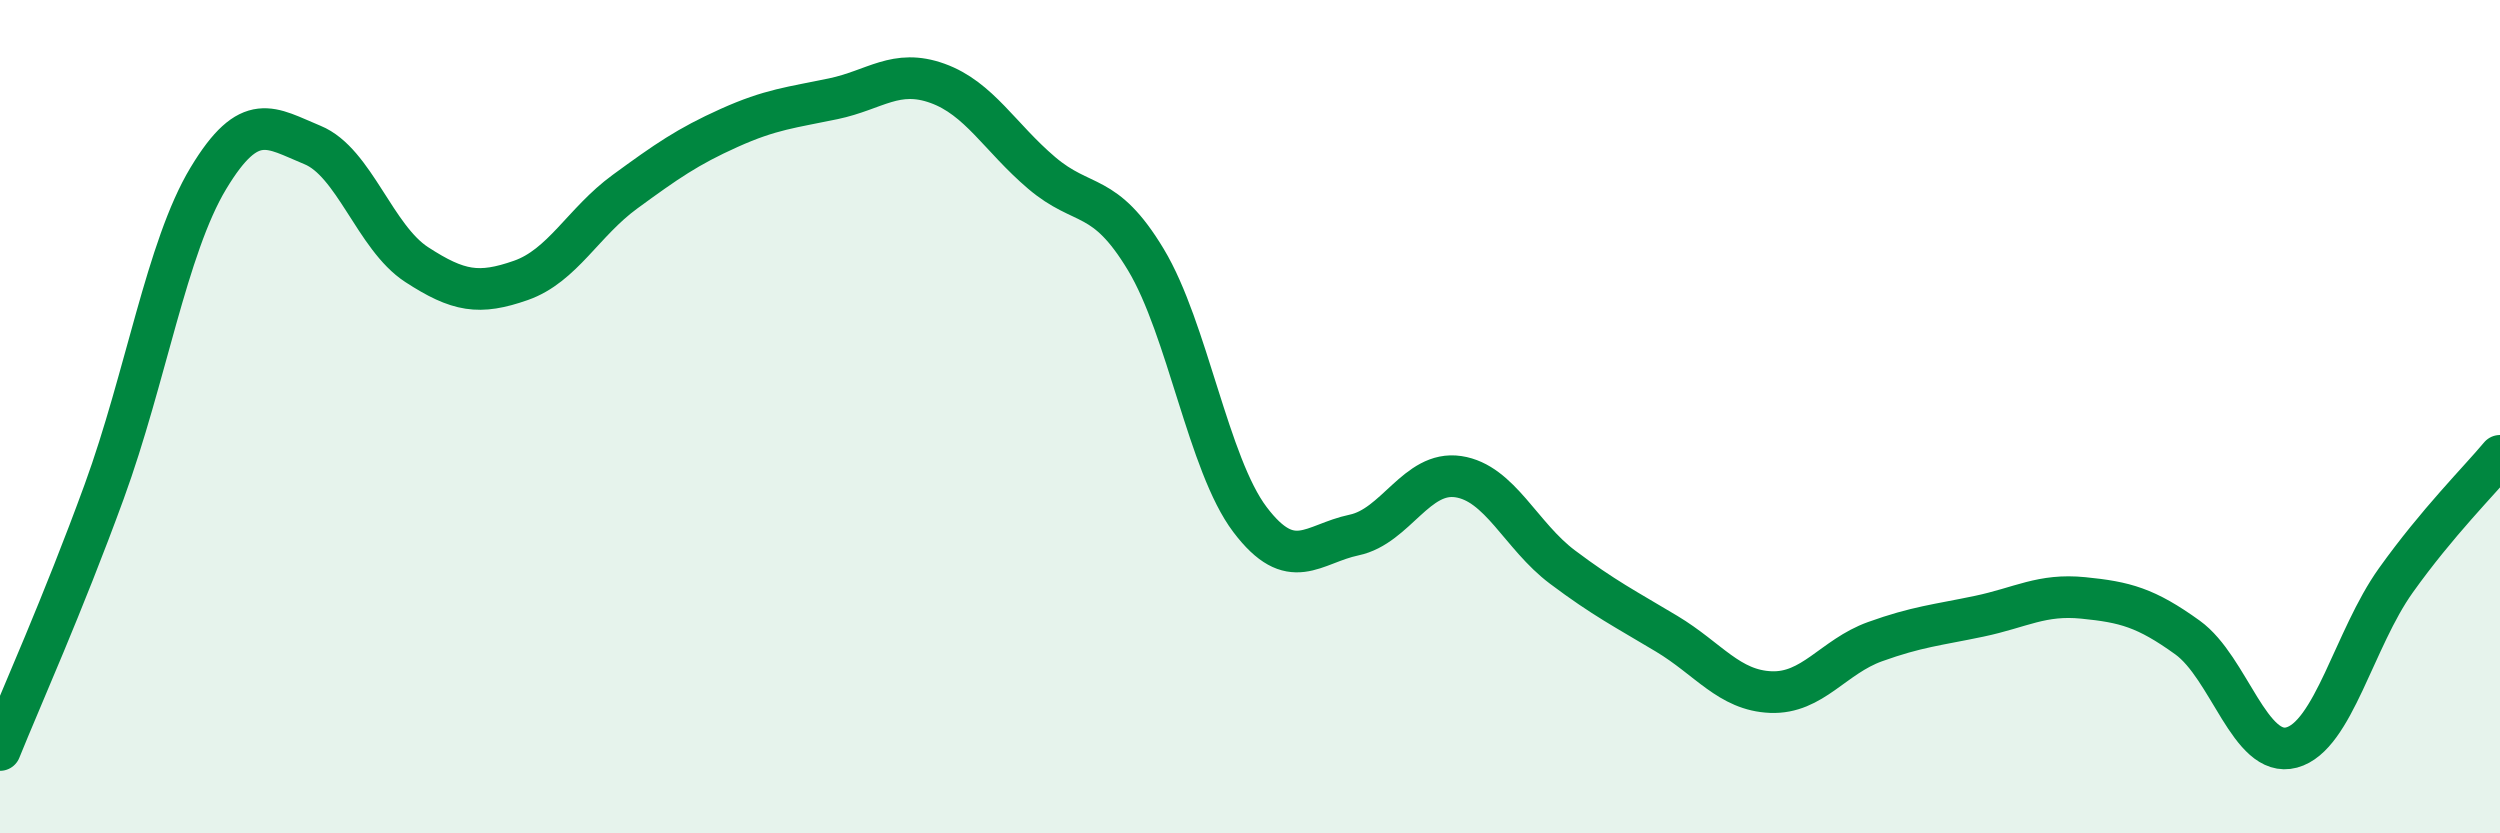
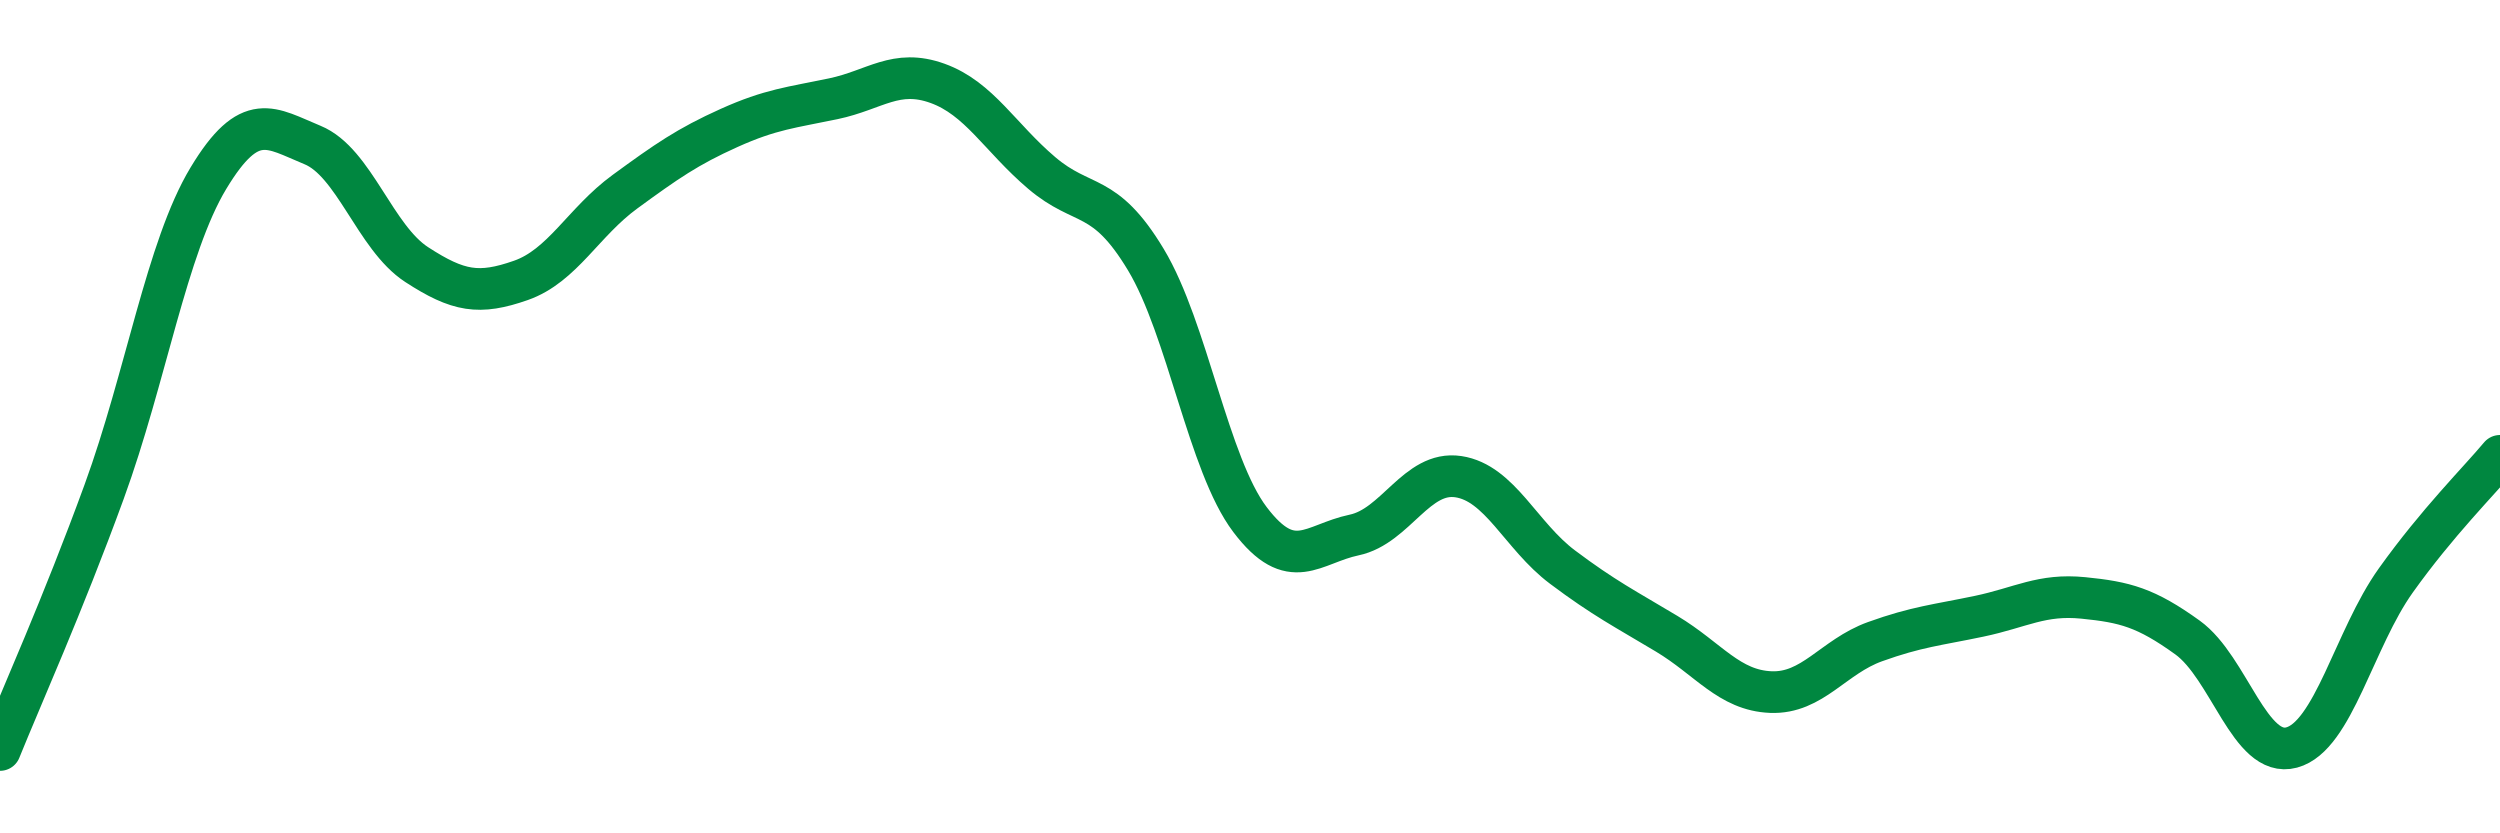
<svg xmlns="http://www.w3.org/2000/svg" width="60" height="20" viewBox="0 0 60 20">
-   <path d="M 0,18 C 0.5,16.76 1.5,14.54 2.5,11.8 C 3.5,9.06 4,5.94 5,4.28 C 6,2.62 6.5,3.07 7.5,3.48 C 8.5,3.89 9,5.7 10,6.35 C 11,7 11.5,7.08 12.5,6.73 C 13.5,6.38 14,5.33 15,4.6 C 16,3.87 16.5,3.52 17.5,3.07 C 18.5,2.62 19,2.58 20,2.37 C 21,2.16 21.5,1.64 22.5,2 C 23.5,2.36 24,3.3 25,4.15 C 26,5 26.5,4.57 27.5,6.23 C 28.5,7.89 29,11.15 30,12.47 C 31,13.79 31.5,13.05 32.5,12.84 C 33.5,12.63 34,11.29 35,11.44 C 36,11.59 36.5,12.86 37.5,13.61 C 38.5,14.36 39,14.61 40,15.21 C 41,15.81 41.5,16.57 42.5,16.61 C 43.5,16.65 44,15.76 45,15.4 C 46,15.04 46.5,15 47.5,14.79 C 48.5,14.58 49,14.25 50,14.35 C 51,14.45 51.5,14.58 52.5,15.3 C 53.5,16.02 54,18.21 55,17.94 C 56,17.67 56.5,15.33 57.5,13.93 C 58.5,12.53 59.5,11.54 60,10.94L60 20L0 20Z" fill="#008740" opacity="0.1" stroke-linecap="round" stroke-linejoin="round" />
  <path d="M 0,18 C 0.5,16.76 1.5,14.54 2.5,11.8 C 3.5,9.06 4,5.94 5,4.28 C 6,2.62 6.5,3.07 7.5,3.48 C 8.5,3.89 9,5.7 10,6.35 C 11,7 11.5,7.08 12.5,6.73 C 13.5,6.38 14,5.33 15,4.6 C 16,3.87 16.5,3.52 17.5,3.07 C 18.5,2.62 19,2.58 20,2.37 C 21,2.16 21.5,1.64 22.5,2 C 23.5,2.36 24,3.3 25,4.15 C 26,5 26.5,4.57 27.5,6.23 C 28.5,7.89 29,11.15 30,12.47 C 31,13.79 31.5,13.05 32.5,12.84 C 33.5,12.63 34,11.29 35,11.44 C 36,11.59 36.5,12.86 37.5,13.61 C 38.5,14.36 39,14.61 40,15.21 C 41,15.81 41.5,16.57 42.5,16.61 C 43.5,16.65 44,15.76 45,15.4 C 46,15.04 46.5,15 47.5,14.79 C 48.5,14.58 49,14.25 50,14.35 C 51,14.45 51.5,14.58 52.5,15.3 C 53.5,16.02 54,18.21 55,17.94 C 56,17.67 56.5,15.33 57.5,13.93 C 58.5,12.53 59.5,11.54 60,10.94" stroke="#008740" stroke-width="1" fill="none" stroke-linecap="round" stroke-linejoin="round" />
</svg>